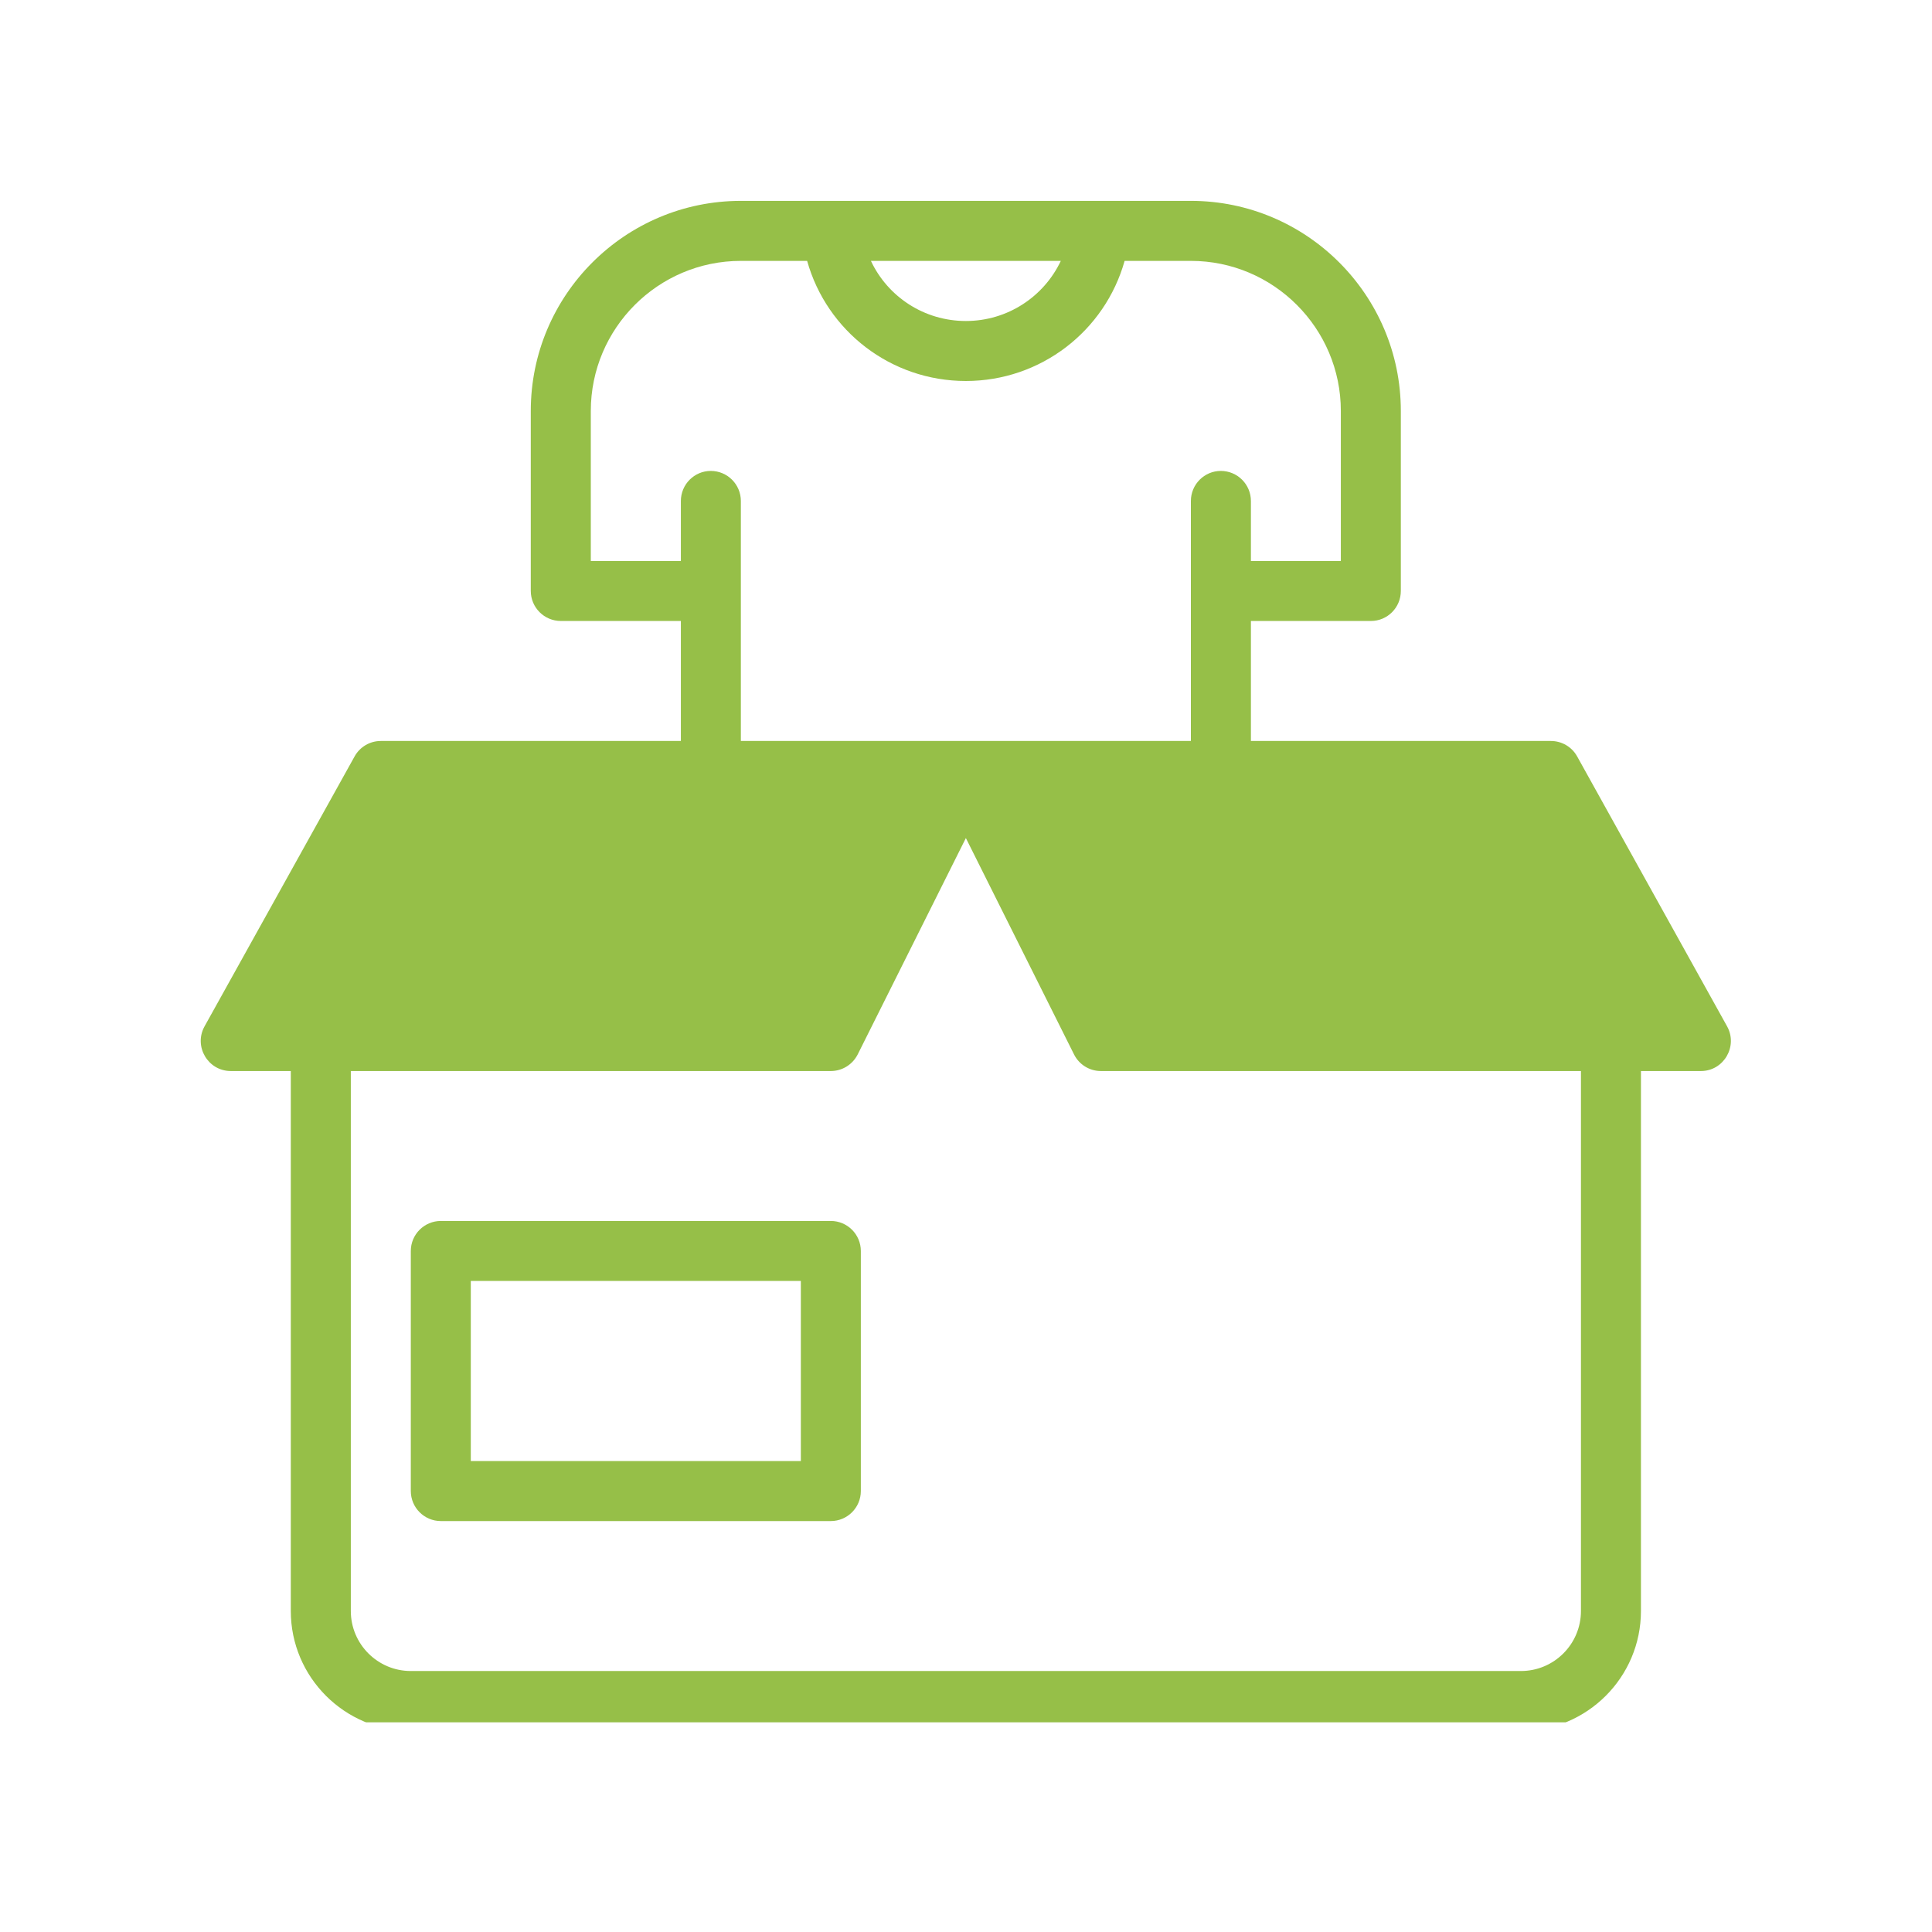
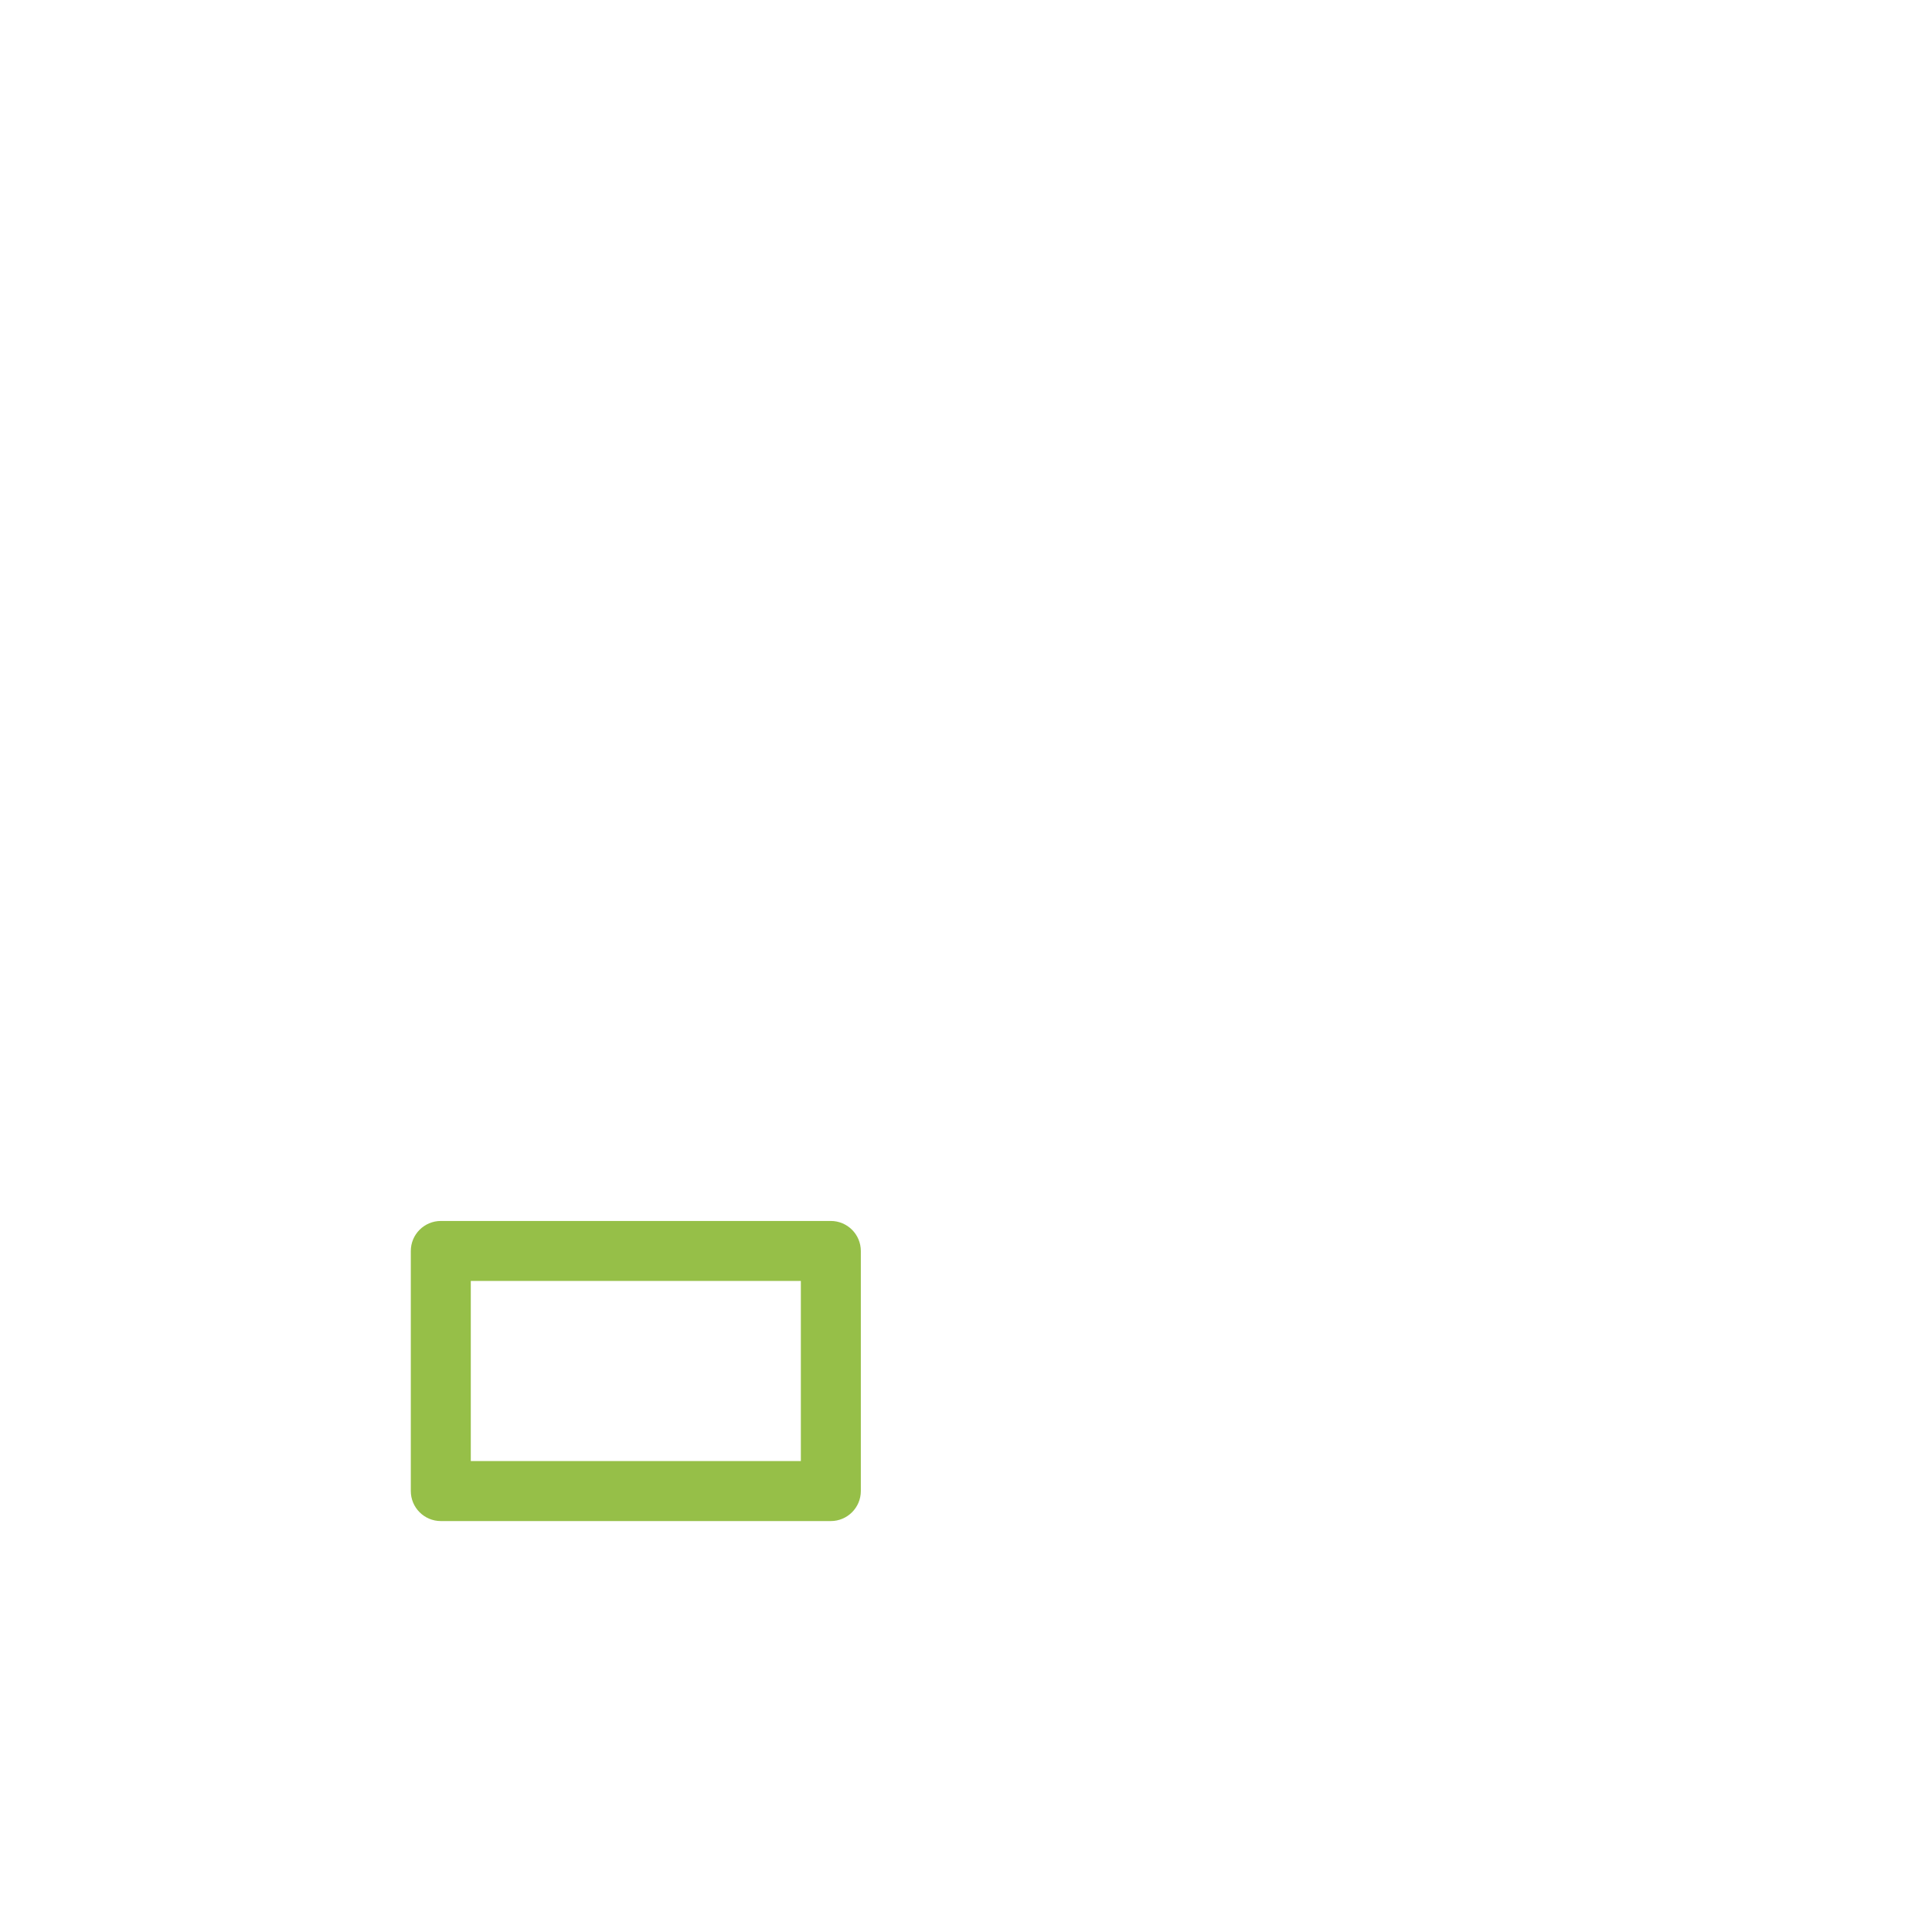
<svg xmlns="http://www.w3.org/2000/svg" width="80" viewBox="0 0 60 60" height="80" preserveAspectRatio="xMidYMid meet">
  <defs>
    <clipPath id="f4c755a7f1">
      <path d="M 6 6.238 L 54 6.238 L 54 53.488 L 6 53.488 Z M 6 6.238 " clip-rule="nonzero" />
    </clipPath>
  </defs>
  <g clip-path="url(#f4c755a7f1)">
-     <path fill="#96bf48" d="M 53.637 31.875 L 48.98 23.492 C 48.816 23.195 48.504 23.012 48.164 23.012 L 38.848 23.012 L 38.848 19.285 L 42.574 19.285 C 43.09 19.285 43.504 18.867 43.504 18.352 L 43.504 12.762 C 43.504 9.164 40.578 6.238 36.984 6.238 C 35.219 6.238 24.727 6.238 23.008 6.238 C 19.41 6.238 16.484 9.164 16.484 12.762 L 16.484 18.352 C 16.484 18.867 16.902 19.285 17.418 19.285 L 21.145 19.285 L 21.145 23.012 L 11.824 23.012 C 11.488 23.012 11.176 23.195 11.012 23.492 L 6.352 31.875 C 6.008 32.496 6.457 33.262 7.168 33.262 L 9.031 33.262 L 9.031 50.031 C 9.031 52.086 10.703 53.758 12.758 53.758 L 47.234 53.758 C 49.289 53.758 50.961 52.086 50.961 50.031 L 50.961 33.262 L 52.824 33.262 C 53.531 33.262 53.98 32.496 53.637 31.875 Z M 32.945 8.102 C 32.418 9.215 31.289 9.969 29.996 9.969 C 28.699 9.969 27.57 9.215 27.047 8.102 Z M 23.008 15.559 C 23.008 15.043 22.59 14.625 22.074 14.625 C 21.562 14.625 21.145 15.043 21.145 15.559 L 21.145 17.422 L 18.348 17.422 L 18.348 12.762 C 18.348 10.195 20.438 8.102 23.008 8.102 L 25.066 8.102 C 25.676 10.277 27.664 11.832 29.996 11.832 C 32.324 11.832 34.316 10.277 34.926 8.102 L 36.984 8.102 C 39.551 8.102 41.641 10.195 41.641 12.762 L 41.641 17.422 L 38.848 17.422 L 38.848 15.559 C 38.848 15.043 38.43 14.625 37.914 14.625 C 37.402 14.625 36.984 15.043 36.984 15.559 L 36.984 23.012 L 23.008 23.012 Z M 49.098 50.031 C 49.098 51.059 48.262 51.895 47.234 51.895 L 12.758 51.895 C 11.73 51.895 10.895 51.059 10.895 50.031 L 10.895 33.262 L 25.801 33.262 C 26.156 33.262 26.477 33.062 26.637 32.746 L 29.996 26.027 L 33.355 32.746 C 33.512 33.062 33.836 33.262 34.188 33.262 L 49.098 33.262 Z M 49.098 50.031 " fill-opacity="1" fill-rule="nonzero" />
-   </g>
+     </g>
  <path fill="#96bf48" d="M 25.801 37.918 L 13.691 37.918 C 13.176 37.918 12.758 38.336 12.758 38.852 L 12.758 46.305 C 12.758 46.82 13.176 47.238 13.691 47.238 L 25.801 47.238 C 26.316 47.238 26.734 46.82 26.734 46.305 L 26.734 38.852 C 26.734 38.336 26.316 37.918 25.801 37.918 Z M 24.871 45.375 L 14.621 45.375 L 14.621 39.781 L 24.871 39.781 Z M 24.871 45.375 " fill-opacity="1" fill-rule="nonzero" />
</svg>